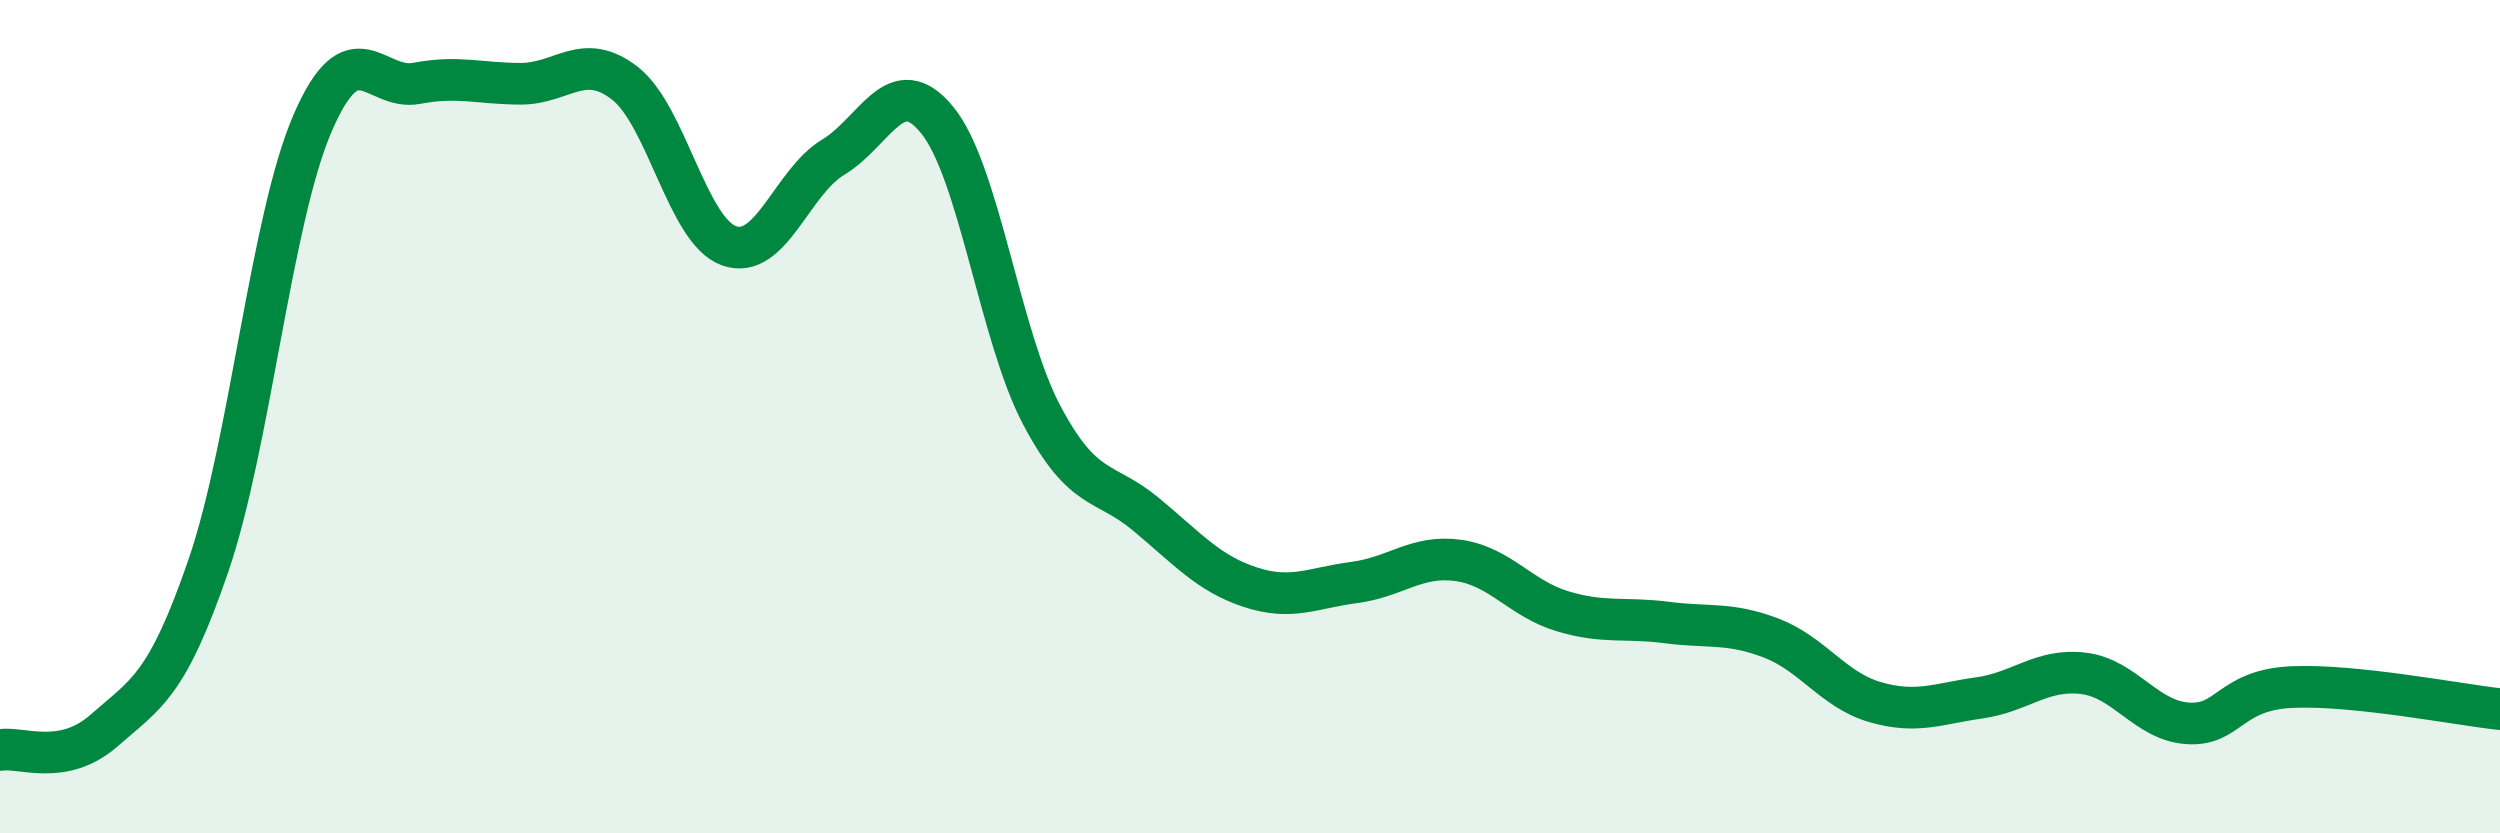
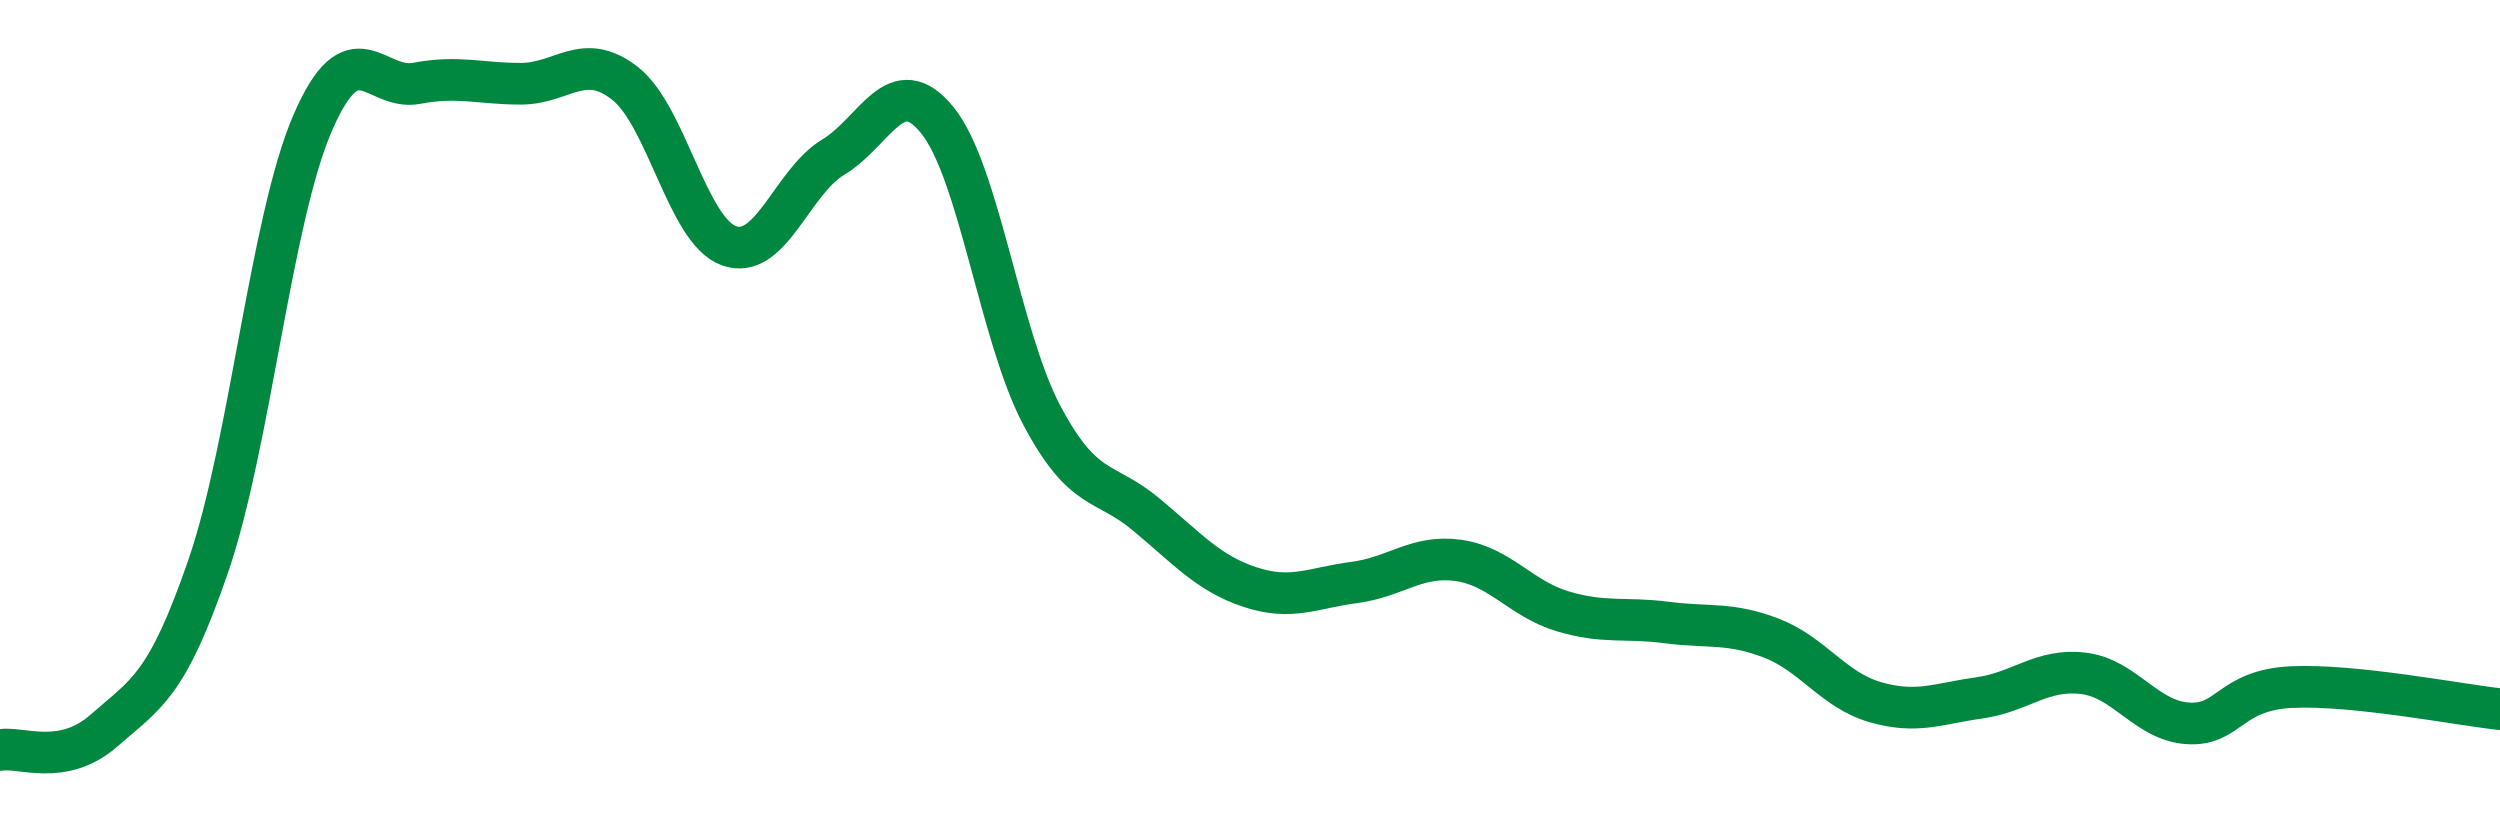
<svg xmlns="http://www.w3.org/2000/svg" width="60" height="20" viewBox="0 0 60 20">
-   <path d="M 0,18 C 0.5,17.91 1.5,18.41 2.5,17.53 C 3.5,16.65 4,16.49 5,13.58 C 6,10.67 6.5,5.28 7.5,2.96 C 8.5,0.64 9,2.19 10,2 C 11,1.81 11.5,2.01 12.5,2.01 C 13.5,2.01 14,1.22 15,2 C 16,2.78 16.5,5.55 17.5,5.9 C 18.5,6.25 19,4.37 20,3.77 C 21,3.17 21.5,1.65 22.5,2.89 C 23.5,4.13 24,8.07 25,9.96 C 26,11.85 26.5,11.51 27.5,12.34 C 28.5,13.17 29,13.76 30,14.09 C 31,14.42 31.5,14.11 32.5,13.98 C 33.5,13.85 34,13.31 35,13.45 C 36,13.59 36.5,14.37 37.5,14.67 C 38.5,14.97 39,14.81 40,14.94 C 41,15.07 41.5,14.93 42.5,15.31 C 43.5,15.69 44,16.56 45,16.85 C 46,17.14 46.5,16.89 47.5,16.75 C 48.5,16.61 49,16.04 50,16.16 C 51,16.28 51.5,17.29 52.5,17.36 C 53.5,17.43 53.5,16.56 55,16.49 C 56.5,16.42 59,16.91 60,17.02L60 20L0 20Z" fill="#008740" opacity="0.1" stroke-linecap="round" stroke-linejoin="round" />
  <path d="M 0,18 C 0.5,17.91 1.5,18.41 2.5,17.53 C 3.5,16.65 4,16.49 5,13.58 C 6,10.67 6.5,5.28 7.5,2.96 C 8.5,0.64 9,2.19 10,2 C 11,1.81 11.5,2.01 12.5,2.01 C 13.5,2.01 14,1.22 15,2 C 16,2.78 16.5,5.55 17.5,5.9 C 18.5,6.25 19,4.37 20,3.77 C 21,3.17 21.5,1.65 22.5,2.89 C 23.5,4.13 24,8.07 25,9.96 C 26,11.85 26.5,11.51 27.5,12.34 C 28.5,13.17 29,13.76 30,14.09 C 31,14.42 31.5,14.11 32.5,13.98 C 33.5,13.85 34,13.31 35,13.45 C 36,13.59 36.5,14.37 37.5,14.67 C 38.5,14.97 39,14.81 40,14.94 C 41,15.07 41.5,14.93 42.5,15.31 C 43.5,15.69 44,16.56 45,16.85 C 46,17.14 46.5,16.89 47.5,16.75 C 48.5,16.61 49,16.04 50,16.16 C 51,16.28 51.5,17.29 52.5,17.36 C 53.5,17.43 53.5,16.56 55,16.49 C 56.5,16.42 59,16.91 60,17.02" stroke="#008740" stroke-width="1" fill="none" stroke-linecap="round" stroke-linejoin="round" />
</svg>